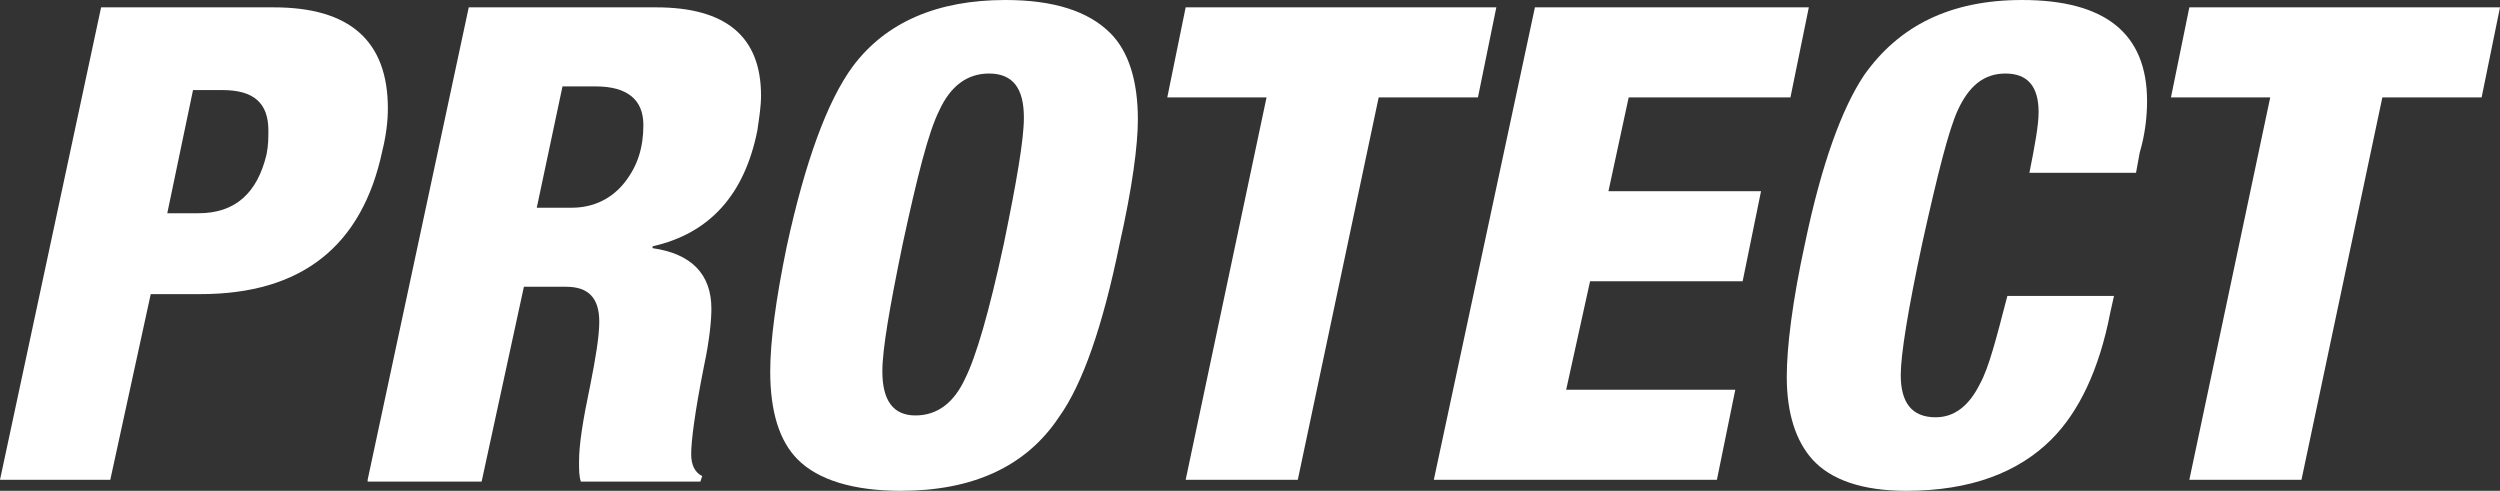
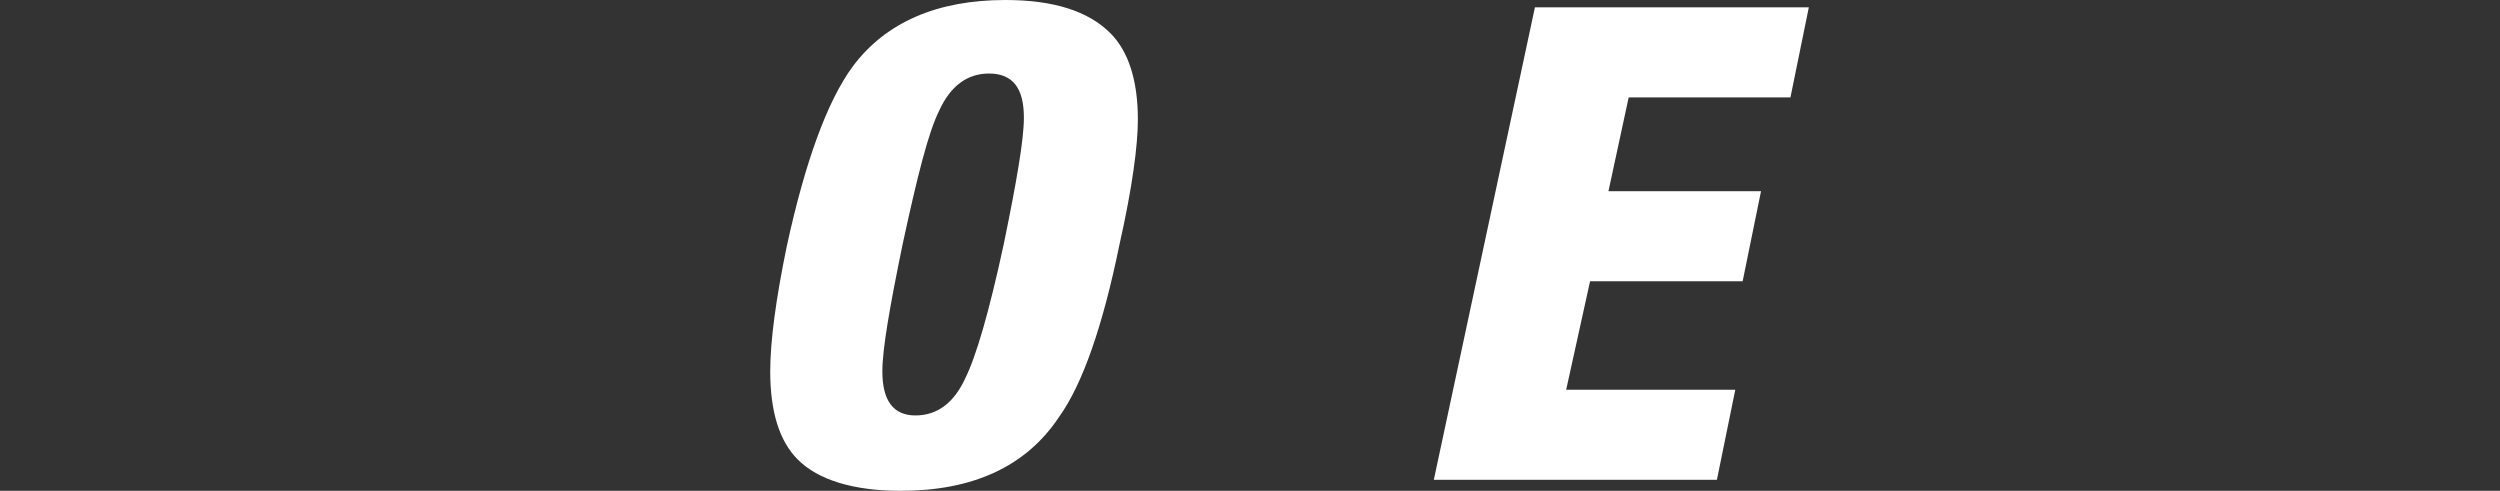
<svg xmlns="http://www.w3.org/2000/svg" version="1.1" id="Layer_1" x="0px" y="0px" viewBox="0 0 136 26.7" style="enable-background:new 0 0 136 26.7;" xml:space="preserve">
  <rect x="0" y="0" width="136" height="26.7" fill="#333333" stroke="none" />
  <style type="text/css">
	.st0{fill:#FFFFFF;}
</style>
  <g>
-     <path class="st0" d="M0,26.1L5.5,0.4h9.4c4.1,0,6.2,1.8,6.2,5.5c0,0.7-0.1,1.5-0.3,2.3c-1.1,5.2-4.4,7.8-9.9,7.8H8.2L6,26.1H0z    M10.5,4.9l-1.4,6.7h1.7c2,0,3.2-1.1,3.7-3.2c0.1-0.5,0.1-0.9,0.1-1.3c0-1.5-0.8-2.2-2.5-2.2C12.1,4.9,10.5,4.9,10.5,4.9z" />
-     <path class="st0" d="M20,26.1l5.5-25.7h10.2c3.8,0,5.7,1.6,5.7,4.8c0,0.6-0.1,1.2-0.2,1.9c-0.7,3.5-2.6,5.6-5.7,6.3v0.1   c2.1,0.3,3.2,1.4,3.2,3.3c0,0.6-0.1,1.7-0.4,3.1c-0.5,2.5-0.7,4.1-0.7,4.8c0,0.6,0.2,1,0.6,1.2l-0.1,0.3h-6.5   c-0.1-0.3-0.1-0.6-0.1-1.1c0-0.9,0.2-2.2,0.6-4.1c0.3-1.5,0.5-2.7,0.5-3.5c0-1.3-0.6-1.9-1.8-1.9h-2.3l-2.3,10.6H20V26.1z    M30.6,4.7l-1.4,6.6h1.9c1.2,0,2.2-0.5,2.9-1.4s1-1.9,1-3.1c0-1.4-0.9-2.1-2.6-2.1H30.6z" />
    <path class="st0" d="M60.9,13.3c-0.9,4.4-2,7.6-3.3,9.4c-1.8,2.7-4.7,4-8.6,4c-2.6,0-4.5-0.6-5.6-1.7c-1-1-1.5-2.6-1.5-4.8   c0-1.6,0.3-3.9,0.9-6.8c1-4.6,2.2-7.9,3.6-9.8C48.2,1.2,51,0,54.7,0c2.6,0,4.5,0.6,5.7,1.8c1,1,1.5,2.6,1.5,4.7   C61.9,7.9,61.6,10.2,60.9,13.3z M49.1,13.3C48.4,16.7,48,19,48,20.2c0,1.6,0.6,2.4,1.8,2.4s2.1-0.7,2.7-2c0.6-1.2,1.3-3.6,2.1-7.3   c0.7-3.4,1.1-5.7,1.1-6.9c0-1.6-0.6-2.4-1.9-2.4c-1.2,0-2.1,0.7-2.7,2C50.5,7.2,49.9,9.6,49.1,13.3z" />
-     <path class="st0" d="M64.5,26.1l4.4-20.8h-5.4l1-4.9h16.9l-1,4.9H75l-4.4,20.8H64.5z" />
    <path class="st0" d="M78,26.1l5.5-25.7h14.9l-1,4.9h-8.8l-1.1,5.1h8.3l-1,4.9h-8.3l-1.3,5.9h9.2l-1,4.9C93.4,26.1,78,26.1,78,26.1z   " />
-     <path class="st0" d="M116.2,9.4h-5.8c0.3-1.5,0.5-2.6,0.5-3.3c0-1.4-0.6-2.1-1.8-2.1c-1.2,0-2,0.7-2.6,2c-0.5,1.1-1.1,3.5-1.9,7.1   c-0.8,3.7-1.2,6.2-1.2,7.3c0,1.5,0.6,2.3,1.9,2.3c1,0,1.8-0.6,2.4-1.8c0.5-0.9,0.9-2.5,1.5-4.8h5.8l-0.2,0.9   c-0.6,3.1-1.7,5.4-3.2,6.9c-1.8,1.8-4.4,2.8-7.9,2.8c-2.4,0-4.1-0.6-5.1-1.7c-0.9-1-1.4-2.5-1.4-4.5c0-1.6,0.3-4.1,1-7.3   c0.9-4.3,2-7.3,3.2-9.1c1.9-2.7,4.7-4.1,8.6-4.1c4.5,0,6.8,1.8,6.8,5.5c0,0.8-0.1,1.8-0.4,2.8L116.2,9.4z" />
-     <path class="st0" d="M119.1,26.1l4.4-20.8h-5.4l1-4.9H136l-1,4.9h-5.4l-4.4,20.8H119.1z" />
  </g>
</svg>